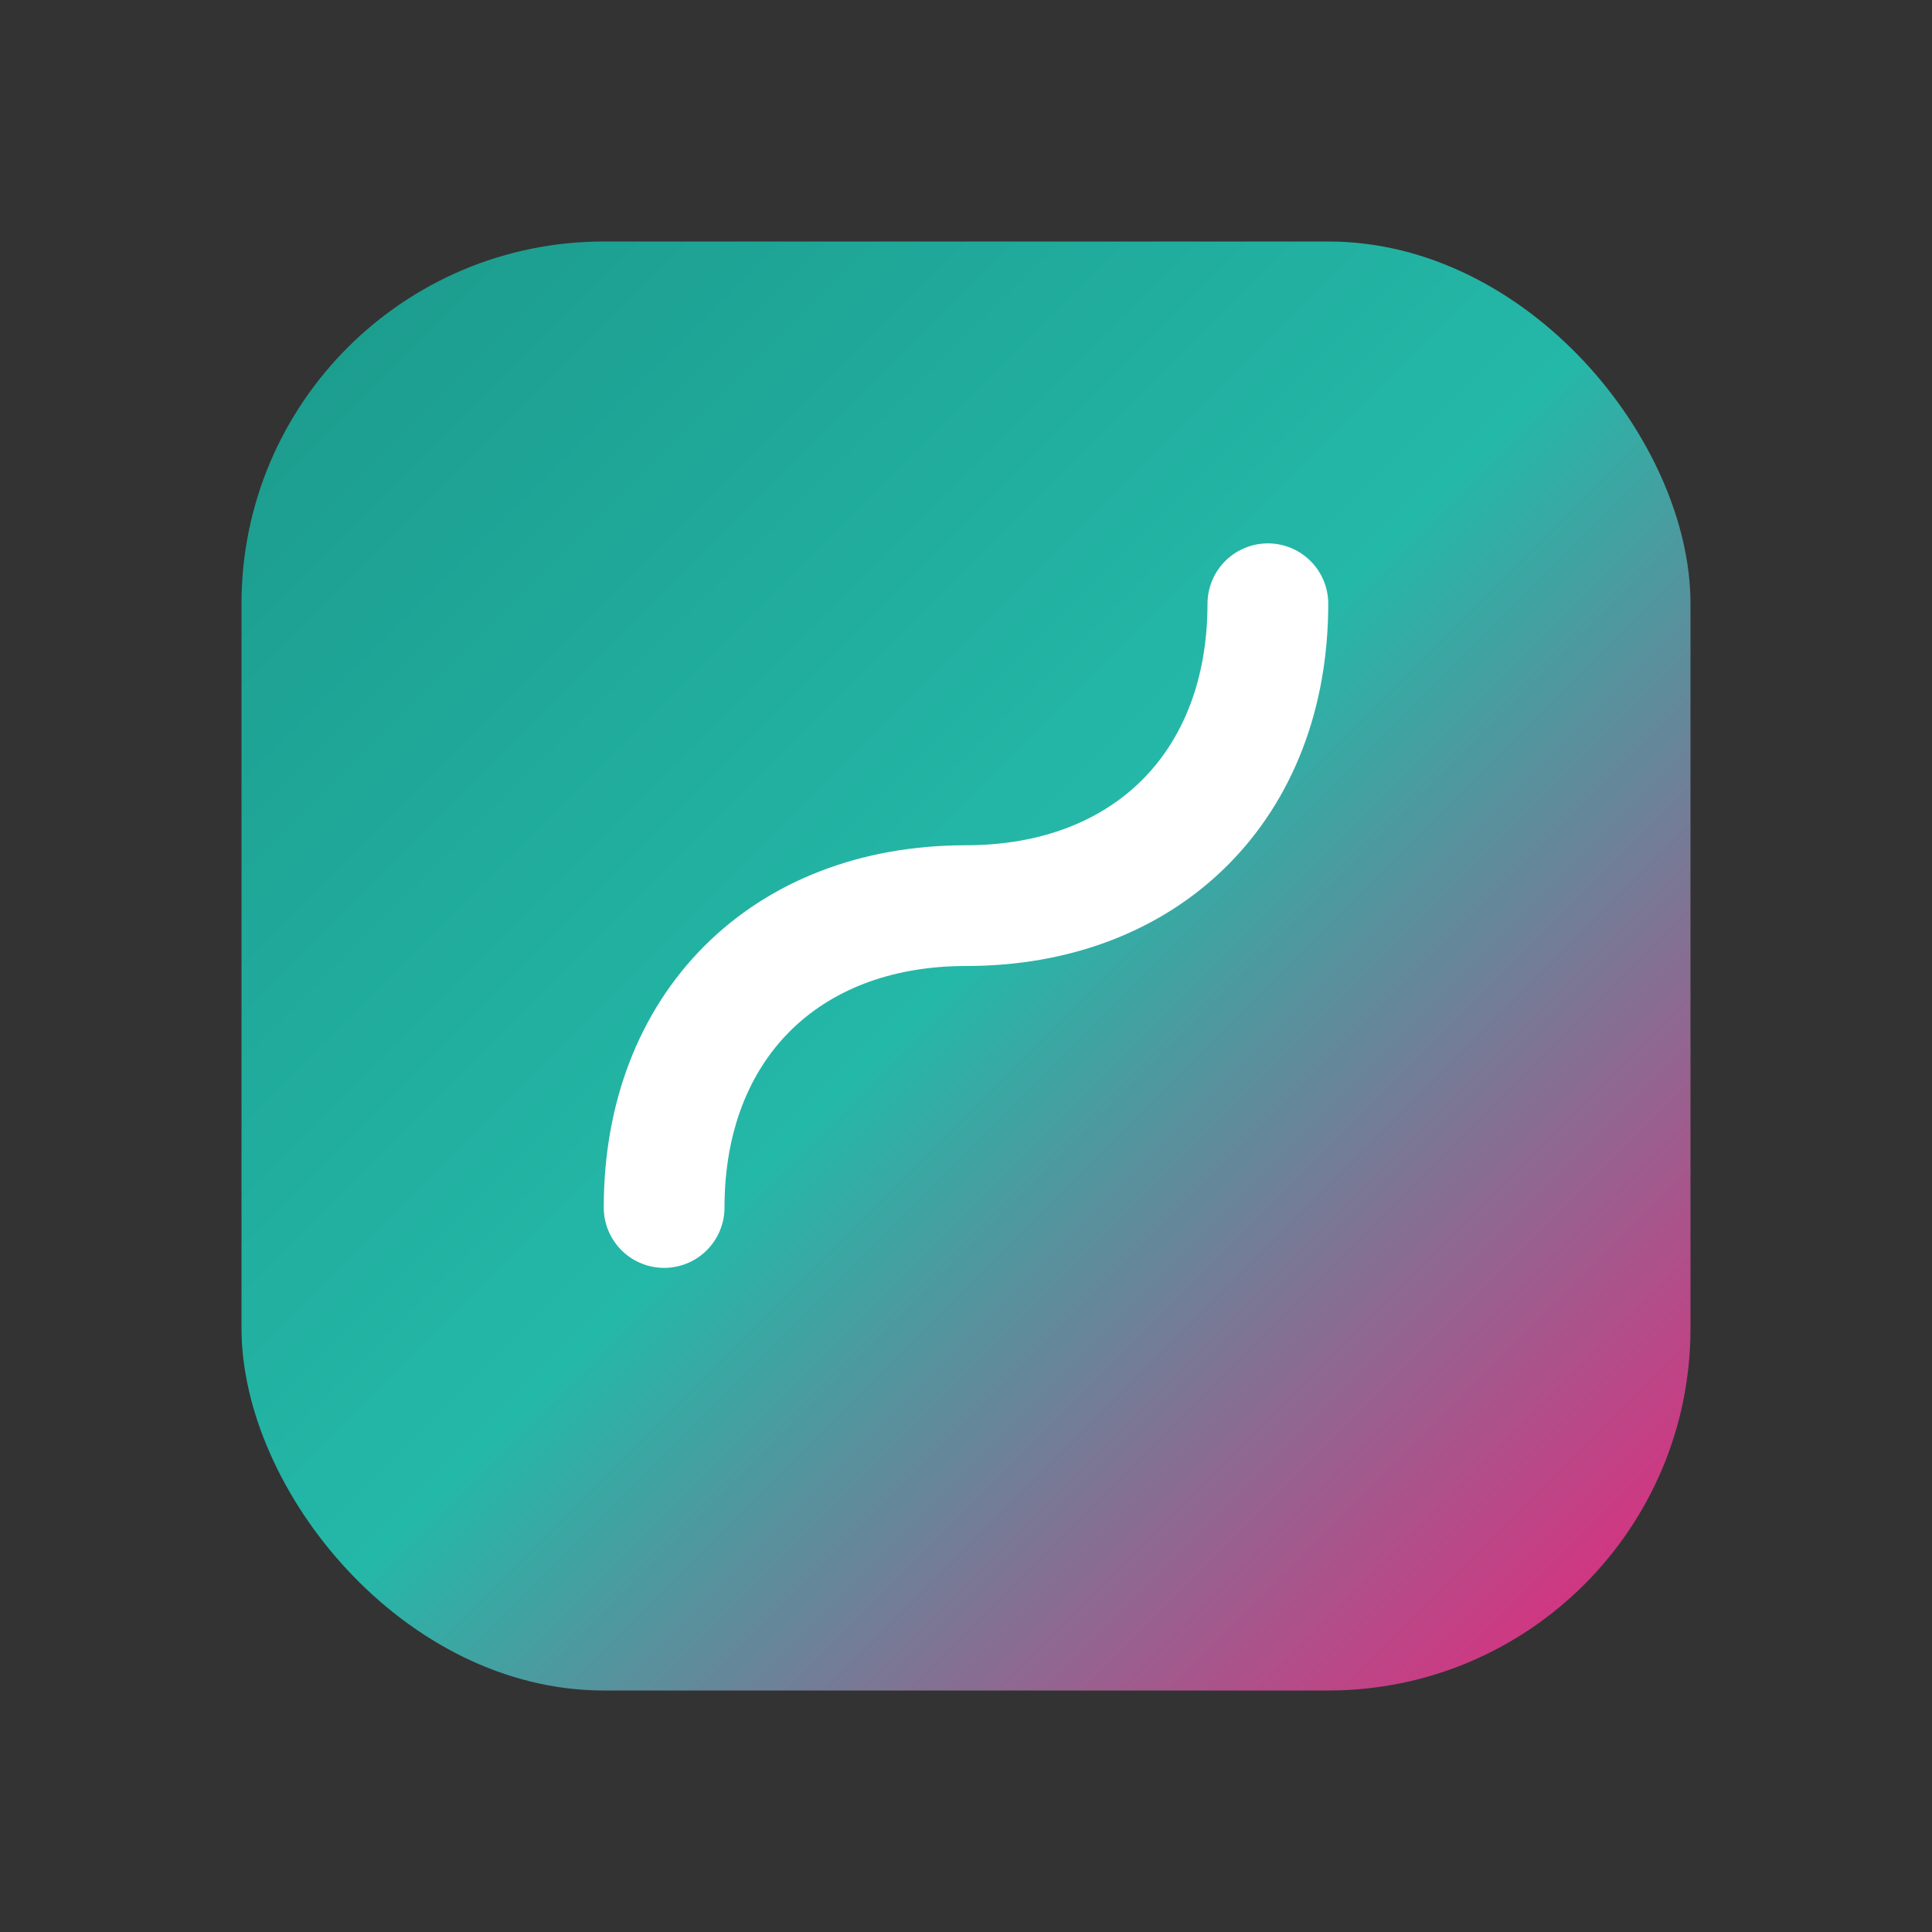
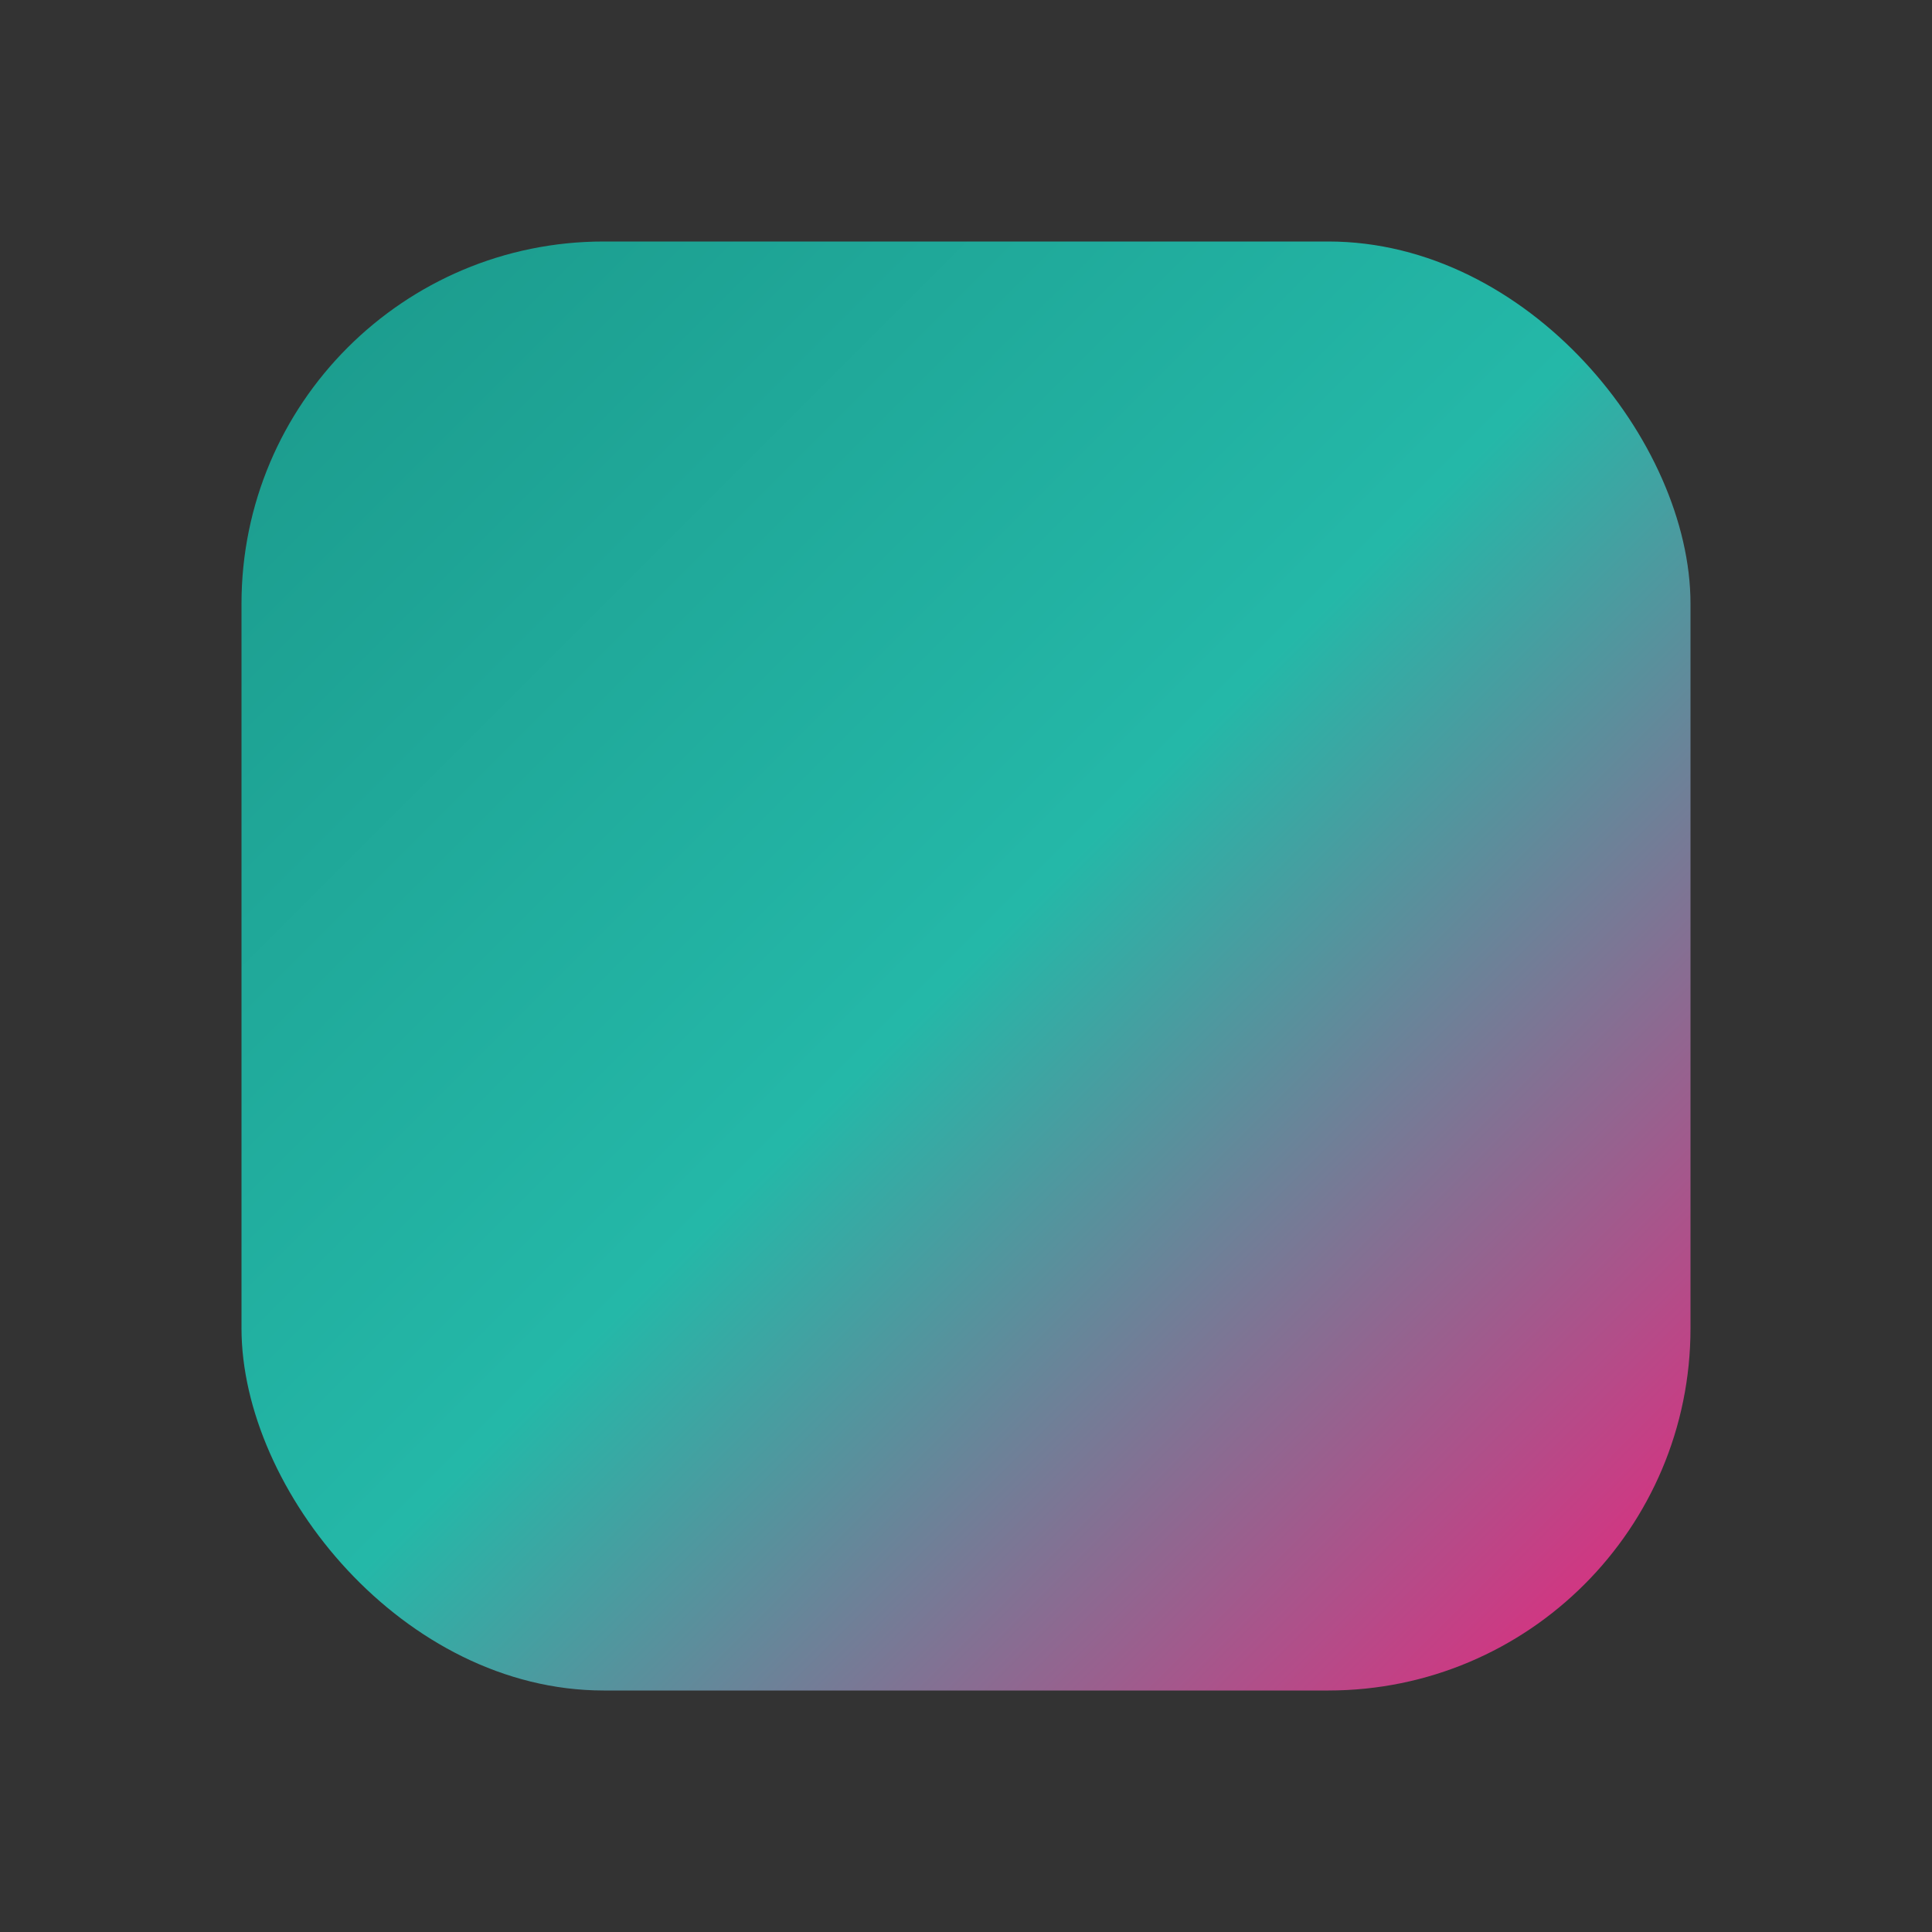
<svg xmlns="http://www.w3.org/2000/svg" viewBox="0 0 64 64">
  <rect x="0" y="0" width="64" height="64" fill="#333333" stroke="none" />
  <defs>
    <linearGradient id="g" x1="0" y1="0" x2="1" y2="1">
      <stop offset="0%" stop-color="#1b998b" />
      <stop offset="50%" stop-color="#24b8a8" />
      <stop offset="100%" stop-color="#ed217c" />
    </linearGradient>
  </defs>
  <rect x="8" y="8" width="48" height="48" rx="12" fill="url(#g)" />
-   <path d="M22 40c0-6 4-10 10-10s10-4 10-10" fill="none" stroke="white" stroke-width="4" stroke-linecap="round" />
</svg>